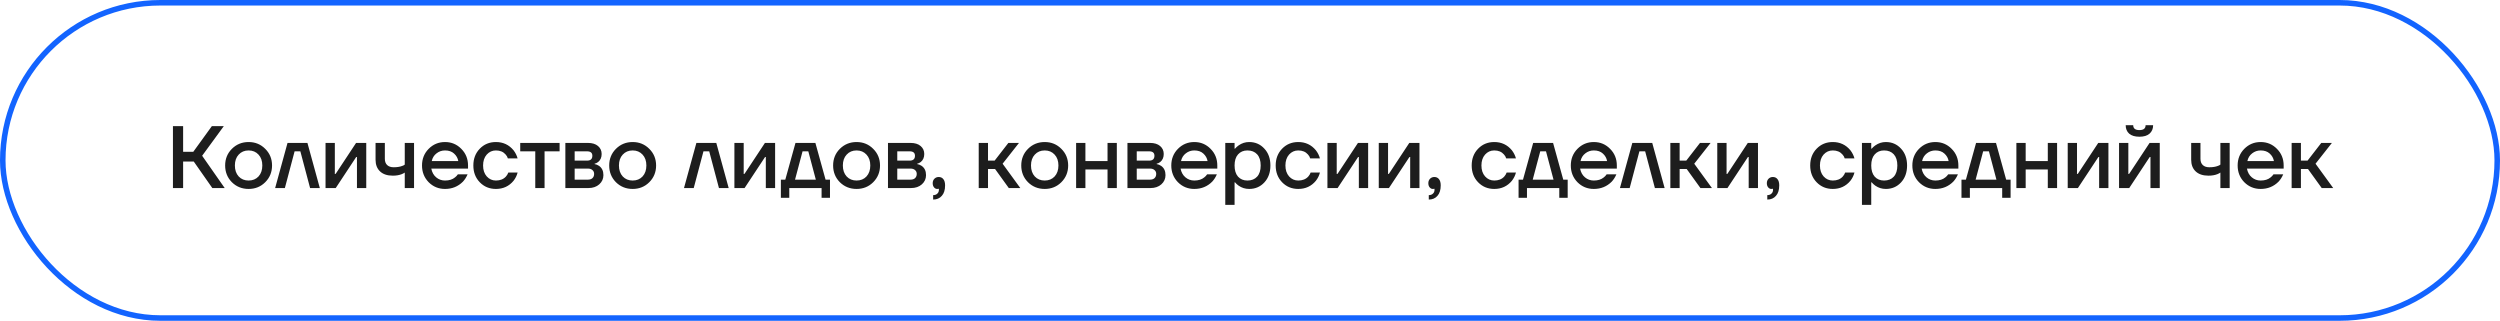
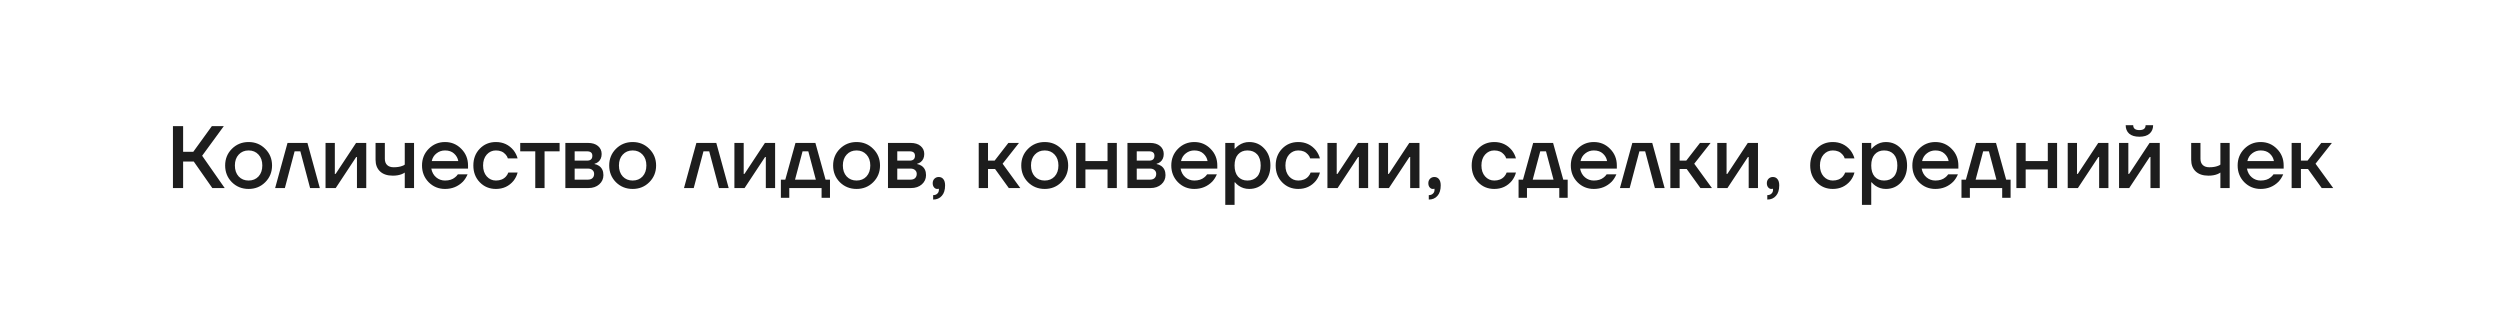
<svg xmlns="http://www.w3.org/2000/svg" width="452" height="58" viewBox="0 0 452 58" fill="none">
-   <rect x="0.5" y="0.5" width="451" height="57" rx="28.5" stroke="#1364FF" />
  <path d="M31.268 34V22.8H33.108V27.44H34.948L38.308 22.8H40.468L36.548 28.16L40.628 34H38.388L35.028 29.2H33.108V34H31.268ZM41.923 32.944C41.112 32.123 40.707 31.115 40.707 29.92C40.707 28.725 41.112 27.723 41.923 26.912C42.744 26.091 43.752 25.68 44.947 25.68C46.141 25.68 47.144 26.091 47.955 26.912C48.776 27.723 49.187 28.725 49.187 29.92C49.187 31.115 48.776 32.123 47.955 32.944C47.144 33.755 46.141 34.16 44.947 34.16C43.752 34.16 42.744 33.755 41.923 32.944ZM43.155 27.952C42.696 28.443 42.467 29.099 42.467 29.92C42.467 30.741 42.696 31.403 43.155 31.904C43.613 32.395 44.211 32.64 44.947 32.64C45.683 32.64 46.28 32.395 46.739 31.904C47.197 31.403 47.427 30.741 47.427 29.92C47.427 29.099 47.197 28.443 46.739 27.952C46.28 27.451 45.683 27.2 44.947 27.2C44.211 27.2 43.613 27.451 43.155 27.952ZM49.744 34L51.984 25.84H55.584L57.824 34H56.064L54.304 27.36H53.264L51.504 34H49.744ZM58.858 34V25.84H60.538V31.28L60.522 31.44H60.682L64.378 25.84H66.218V34H64.538V28.56L64.554 28.4H64.394L60.698 34H58.858ZM67.9 28.88V25.84H69.58V28.72C69.58 29.2 69.718 29.573 69.996 29.84C70.273 30.107 70.668 30.24 71.18 30.24C71.798 30.24 72.31 30.16 72.716 30C72.918 29.936 73.073 29.856 73.18 29.76V25.84H74.86V34H73.18V31.2C73.009 31.317 72.828 31.413 72.636 31.488C72.177 31.669 71.638 31.76 71.02 31.76C70.028 31.76 69.26 31.504 68.716 30.992C68.172 30.48 67.9 29.776 67.9 28.88ZM77.5 32.944C76.7 32.123 76.3 31.115 76.3 29.92C76.3 28.725 76.7 27.723 77.5 26.912C78.311 26.091 79.298 25.68 80.46 25.68C81.623 25.68 82.604 26.091 83.404 26.912C84.215 27.723 84.62 28.725 84.62 29.92V30.48H77.98C78.108 31.152 78.402 31.68 78.86 32.064C79.319 32.448 79.852 32.64 80.46 32.64C81.207 32.64 81.804 32.453 82.252 32.08C82.455 31.931 82.631 31.744 82.78 31.52H84.54C84.316 32.043 84.034 32.485 83.692 32.848C82.818 33.723 81.74 34.16 80.46 34.16C79.298 34.16 78.311 33.755 77.5 32.944ZM78.06 29.12H82.86C82.764 28.587 82.508 28.133 82.092 27.76C81.687 27.387 81.143 27.2 80.46 27.2C79.884 27.2 79.372 27.376 78.924 27.728C78.476 28.069 78.188 28.533 78.06 29.12ZM86.75 32.96C85.971 32.16 85.582 31.147 85.582 29.92C85.582 28.693 85.971 27.68 86.75 26.88C87.528 26.08 88.499 25.68 89.662 25.68C90.963 25.68 92.024 26.176 92.846 27.168C93.198 27.627 93.443 28.117 93.582 28.64H91.822C91.747 28.373 91.608 28.133 91.406 27.92C90.99 27.44 90.408 27.2 89.662 27.2C89 27.2 88.446 27.451 87.998 27.952C87.56 28.453 87.342 29.109 87.342 29.92C87.342 30.731 87.56 31.387 87.998 31.888C88.446 32.389 89 32.64 89.662 32.64C90.43 32.64 91.032 32.4 91.47 31.92C91.662 31.707 91.806 31.467 91.902 31.2H93.582C93.443 31.744 93.198 32.24 92.846 32.688C92.035 33.669 90.974 34.16 89.662 34.16C88.499 34.16 87.528 33.76 86.75 32.96ZM94.057 27.36V25.84H101.177V27.36H98.457V34H96.777V27.36H94.057ZM102.218 34V25.84H106.298C107.076 25.84 107.684 26.027 108.122 26.4C108.559 26.773 108.778 27.253 108.778 27.84C108.778 28.469 108.564 28.955 108.138 29.296C107.924 29.456 107.711 29.557 107.498 29.6V29.664C107.775 29.707 108.042 29.813 108.298 29.984C108.831 30.347 109.098 30.907 109.098 31.664C109.098 32.325 108.847 32.88 108.346 33.328C107.844 33.776 107.188 34 106.378 34H102.218ZM103.898 29.04H106.138C106.778 29.04 107.098 28.747 107.098 28.16C107.098 27.627 106.778 27.36 106.138 27.36H103.898V29.04ZM103.898 32.48H106.298C106.65 32.48 106.922 32.389 107.114 32.208C107.316 32.016 107.418 31.76 107.418 31.44C107.418 31.152 107.316 30.923 107.114 30.752C106.922 30.571 106.65 30.48 106.298 30.48H103.898V32.48ZM111.36 32.944C110.549 32.123 110.144 31.115 110.144 29.92C110.144 28.725 110.549 27.723 111.36 26.912C112.181 26.091 113.189 25.68 114.384 25.68C115.579 25.68 116.581 26.091 117.392 26.912C118.213 27.723 118.624 28.725 118.624 29.92C118.624 31.115 118.213 32.123 117.392 32.944C116.581 33.755 115.579 34.16 114.384 34.16C113.189 34.16 112.181 33.755 111.36 32.944ZM112.592 27.952C112.133 28.443 111.904 29.099 111.904 29.92C111.904 30.741 112.133 31.403 112.592 31.904C113.051 32.395 113.648 32.64 114.384 32.64C115.12 32.64 115.717 32.395 116.176 31.904C116.635 31.403 116.864 30.741 116.864 29.92C116.864 29.099 116.635 28.443 116.176 27.952C115.717 27.451 115.12 27.2 114.384 27.2C113.648 27.2 113.051 27.451 112.592 27.952ZM123.666 34L125.906 25.84H129.506L131.746 34H129.986L128.226 27.36H127.186L125.426 34H123.666ZM132.78 34V25.84H134.46V31.28L134.444 31.44H134.604L138.3 25.84H140.14V34H138.46V28.56L138.476 28.4H138.316L134.62 34H132.78ZM141.182 35.76V32.48H141.982L143.822 25.84H147.422L149.262 32.48H150.062V35.76H148.542V34H142.702V35.76H141.182ZM143.742 32.48H147.502L146.142 27.36H145.102L143.742 32.48ZM151.844 32.944C151.034 32.123 150.628 31.115 150.628 29.92C150.628 28.725 151.034 27.723 151.844 26.912C152.666 26.091 153.674 25.68 154.868 25.68C156.063 25.68 157.066 26.091 157.876 26.912C158.698 27.723 159.108 28.725 159.108 29.92C159.108 31.115 158.698 32.123 157.876 32.944C157.066 33.755 156.063 34.16 154.868 34.16C153.674 34.16 152.666 33.755 151.844 32.944ZM153.076 27.952C152.618 28.443 152.388 29.099 152.388 29.92C152.388 30.741 152.618 31.403 153.076 31.904C153.535 32.395 154.132 32.64 154.868 32.64C155.604 32.64 156.202 32.395 156.66 31.904C157.119 31.403 157.348 30.741 157.348 29.92C157.348 29.099 157.119 28.443 156.66 27.952C156.202 27.451 155.604 27.2 154.868 27.2C154.132 27.2 153.535 27.451 153.076 27.952ZM160.546 34V25.84H164.626C165.405 25.84 166.013 26.027 166.45 26.4C166.887 26.773 167.106 27.253 167.106 27.84C167.106 28.469 166.893 28.955 166.466 29.296C166.253 29.456 166.039 29.557 165.826 29.6V29.664C166.103 29.707 166.37 29.813 166.626 29.984C167.159 30.347 167.426 30.907 167.426 31.664C167.426 32.325 167.175 32.88 166.674 33.328C166.173 33.776 165.517 34 164.706 34H160.546ZM162.226 29.04H164.466C165.106 29.04 165.426 28.747 165.426 28.16C165.426 27.627 165.106 27.36 164.466 27.36H162.226V29.04ZM162.226 32.48H164.626C164.978 32.48 165.25 32.389 165.442 32.208C165.645 32.016 165.746 31.76 165.746 31.44C165.746 31.152 165.645 30.923 165.442 30.752C165.25 30.571 164.978 30.48 164.626 30.48H162.226V32.48ZM168.632 33.12C168.632 32.8 168.734 32.533 168.936 32.32C169.15 32.107 169.411 32 169.72 32C170.072 32 170.35 32.128 170.552 32.384C170.766 32.64 170.872 33.019 170.872 33.52C170.872 34.341 170.675 34.971 170.28 35.408C169.896 35.856 169.374 36.08 168.712 36.08V35.28C169.032 35.28 169.283 35.189 169.464 35.008C169.656 34.837 169.752 34.608 169.752 34.32V34.224C169.742 34.213 169.736 34.192 169.736 34.16V34.112L169.64 34.144C169.608 34.155 169.539 34.16 169.432 34.16C169.219 34.16 169.032 34.064 168.872 33.872C168.712 33.68 168.632 33.429 168.632 33.12ZM176.952 34V25.84H178.632V29.04H179.832L182.312 25.84H184.232L181.272 29.6L184.472 34H182.392L179.912 30.56H178.632V34H176.952ZM185.86 32.944C185.049 32.123 184.644 31.115 184.644 29.92C184.644 28.725 185.049 27.723 185.86 26.912C186.681 26.091 187.689 25.68 188.884 25.68C190.079 25.68 191.081 26.091 191.892 26.912C192.713 27.723 193.124 28.725 193.124 29.92C193.124 31.115 192.713 32.123 191.892 32.944C191.081 33.755 190.079 34.16 188.884 34.16C187.689 34.16 186.681 33.755 185.86 32.944ZM187.092 27.952C186.633 28.443 186.404 29.099 186.404 29.92C186.404 30.741 186.633 31.403 187.092 31.904C187.551 32.395 188.148 32.64 188.884 32.64C189.62 32.64 190.217 32.395 190.676 31.904C191.135 31.403 191.364 30.741 191.364 29.92C191.364 29.099 191.135 28.443 190.676 27.952C190.217 27.451 189.62 27.2 188.884 27.2C188.148 27.2 187.551 27.451 187.092 27.952ZM194.562 34V25.84H196.242V29.12H200.242V25.84H201.922V34H200.242V30.64H196.242V34H194.562ZM203.843 34V25.84H207.923C208.701 25.84 209.309 26.027 209.747 26.4C210.184 26.773 210.403 27.253 210.403 27.84C210.403 28.469 210.189 28.955 209.763 29.296C209.549 29.456 209.336 29.557 209.123 29.6V29.664C209.4 29.707 209.667 29.813 209.923 29.984C210.456 30.347 210.723 30.907 210.723 31.664C210.723 32.325 210.472 32.88 209.971 33.328C209.469 33.776 208.813 34 208.003 34H203.843ZM205.523 29.04H207.763C208.403 29.04 208.723 28.747 208.723 28.16C208.723 27.627 208.403 27.36 207.763 27.36H205.523V29.04ZM205.523 32.48H207.923C208.275 32.48 208.547 32.389 208.739 32.208C208.941 32.016 209.043 31.76 209.043 31.44C209.043 31.152 208.941 30.923 208.739 30.752C208.547 30.571 208.275 30.48 207.923 30.48H205.523V32.48ZM212.969 32.944C212.169 32.123 211.769 31.115 211.769 29.92C211.769 28.725 212.169 27.723 212.969 26.912C213.78 26.091 214.766 25.68 215.929 25.68C217.092 25.68 218.073 26.091 218.873 26.912C219.684 27.723 220.089 28.725 220.089 29.92V30.48H213.449C213.577 31.152 213.87 31.68 214.329 32.064C214.788 32.448 215.321 32.64 215.929 32.64C216.676 32.64 217.273 32.453 217.721 32.08C217.924 31.931 218.1 31.744 218.249 31.52H220.009C219.785 32.043 219.502 32.485 219.161 32.848C218.286 33.723 217.209 34.16 215.929 34.16C214.766 34.16 213.78 33.755 212.969 32.944ZM213.529 29.12H218.329C218.233 28.587 217.977 28.133 217.561 27.76C217.156 27.387 216.612 27.2 215.929 27.2C215.353 27.2 214.841 27.376 214.393 27.728C213.945 28.069 213.657 28.533 213.529 29.12ZM221.53 37.04V25.84H223.21V26.88H223.29C223.482 26.656 223.701 26.459 223.946 26.288C224.522 25.883 225.157 25.68 225.85 25.68C226.949 25.68 227.861 26.075 228.586 26.864C229.322 27.643 229.69 28.661 229.69 29.92C229.69 31.179 229.322 32.203 228.586 32.992C227.861 33.771 226.949 34.16 225.85 34.16C225.146 34.16 224.512 33.963 223.946 33.568C223.69 33.387 223.472 33.184 223.29 32.96H223.21V37.04H221.53ZM223.834 27.92C223.418 28.389 223.21 29.056 223.21 29.92C223.21 30.784 223.418 31.456 223.834 31.936C224.261 32.405 224.826 32.64 225.53 32.64C226.277 32.64 226.864 32.405 227.29 31.936C227.717 31.467 227.93 30.795 227.93 29.92C227.93 29.045 227.717 28.373 227.29 27.904C226.864 27.435 226.277 27.2 225.53 27.2C224.826 27.2 224.261 27.44 223.834 27.92ZM231.812 32.96C231.033 32.16 230.644 31.147 230.644 29.92C230.644 28.693 231.033 27.68 231.812 26.88C232.591 26.08 233.561 25.68 234.724 25.68C236.025 25.68 237.087 26.176 237.908 27.168C238.26 27.627 238.505 28.117 238.644 28.64H236.884C236.809 28.373 236.671 28.133 236.468 27.92C236.052 27.44 235.471 27.2 234.724 27.2C234.063 27.2 233.508 27.451 233.06 27.952C232.623 28.453 232.404 29.109 232.404 29.92C232.404 30.731 232.623 31.387 233.06 31.888C233.508 32.389 234.063 32.64 234.724 32.64C235.492 32.64 236.095 32.4 236.532 31.92C236.724 31.707 236.868 31.467 236.964 31.2H238.644C238.505 31.744 238.26 32.24 237.908 32.688C237.097 33.669 236.036 34.16 234.724 34.16C233.561 34.16 232.591 33.76 231.812 32.96ZM239.999 34V25.84H241.679V31.28L241.663 31.44H241.823L245.519 25.84H247.359V34H245.679V28.56L245.695 28.4H245.535L241.839 34H239.999ZM249.28 34V25.84H250.96V31.28L250.944 31.44H251.104L254.8 25.84H256.64V34H254.96V28.56L254.976 28.4H254.816L251.12 34H249.28ZM258.242 33.12C258.242 32.8 258.343 32.533 258.546 32.32C258.759 32.107 259.02 32 259.33 32C259.682 32 259.959 32.128 260.162 32.384C260.375 32.64 260.482 33.019 260.482 33.52C260.482 34.341 260.284 34.971 259.89 35.408C259.506 35.856 258.983 36.08 258.322 36.08V35.28C258.642 35.28 258.892 35.189 259.074 35.008C259.266 34.837 259.362 34.608 259.362 34.32V34.224C259.351 34.213 259.346 34.192 259.346 34.16V34.112L259.25 34.144C259.218 34.155 259.148 34.16 259.042 34.16C258.828 34.16 258.642 34.064 258.482 33.872C258.322 33.68 258.242 33.429 258.242 33.12ZM267.25 32.96C266.471 32.16 266.082 31.147 266.082 29.92C266.082 28.693 266.471 27.68 267.25 26.88C268.028 26.08 268.999 25.68 270.162 25.68C271.463 25.68 272.524 26.176 273.346 27.168C273.698 27.627 273.943 28.117 274.082 28.64H272.322C272.247 28.373 272.108 28.133 271.906 27.92C271.49 27.44 270.908 27.2 270.162 27.2C269.5 27.2 268.946 27.451 268.498 27.952C268.06 28.453 267.842 29.109 267.842 29.92C267.842 30.731 268.06 31.387 268.498 31.888C268.946 32.389 269.5 32.64 270.162 32.64C270.93 32.64 271.532 32.4 271.97 31.92C272.162 31.707 272.306 31.467 272.402 31.2H274.082C273.943 31.744 273.698 32.24 273.346 32.688C272.535 33.669 271.474 34.16 270.162 34.16C268.999 34.16 268.028 33.76 267.25 32.96ZM274.557 35.76V32.48H275.357L277.197 25.84H280.797L282.637 32.48H283.437V35.76H281.917V34H276.077V35.76H274.557ZM277.117 32.48H280.877L279.517 27.36H278.477L277.117 32.48ZM285.203 32.944C284.403 32.123 284.003 31.115 284.003 29.92C284.003 28.725 284.403 27.723 285.203 26.912C286.014 26.091 287.001 25.68 288.163 25.68C289.326 25.68 290.307 26.091 291.107 26.912C291.918 27.723 292.323 28.725 292.323 29.92V30.48H285.683C285.811 31.152 286.105 31.68 286.563 32.064C287.022 32.448 287.555 32.64 288.163 32.64C288.91 32.64 289.507 32.453 289.955 32.08C290.158 31.931 290.334 31.744 290.483 31.52H292.243C292.019 32.043 291.737 32.485 291.395 32.848C290.521 33.723 289.443 34.16 288.163 34.16C287.001 34.16 286.014 33.755 285.203 32.944ZM285.763 29.12H290.563C290.467 28.587 290.211 28.133 289.795 27.76C289.39 27.387 288.846 27.2 288.163 27.2C287.587 27.2 287.075 27.376 286.627 27.728C286.179 28.069 285.891 28.533 285.763 29.12ZM292.885 34L295.125 25.84H298.725L300.965 34H299.205L297.445 27.36H296.405L294.645 34H292.885ZM301.999 34V25.84H303.679V29.04H304.879L307.359 25.84H309.279L306.319 29.6L309.519 34H307.439L304.959 30.56H303.679V34H301.999ZM310.483 34V25.84H312.163V31.28L312.147 31.44H312.307L316.003 25.84H317.843V34H316.163V28.56L316.179 28.4H316.019L312.323 34H310.483ZM319.445 33.12C319.445 32.8 319.546 32.533 319.749 32.32C319.962 32.107 320.223 32 320.533 32C320.885 32 321.162 32.128 321.365 32.384C321.578 32.64 321.685 33.019 321.685 33.52C321.685 34.341 321.487 34.971 321.093 35.408C320.709 35.856 320.186 36.08 319.525 36.08V35.28C319.845 35.28 320.095 35.189 320.277 35.008C320.469 34.837 320.565 34.608 320.565 34.32V34.224C320.554 34.213 320.549 34.192 320.549 34.16V34.112L320.453 34.144C320.421 34.155 320.351 34.16 320.245 34.16C320.031 34.16 319.845 34.064 319.685 33.872C319.525 33.68 319.445 33.429 319.445 33.12ZM328.453 32.96C327.674 32.16 327.285 31.147 327.285 29.92C327.285 28.693 327.674 27.68 328.453 26.88C329.231 26.08 330.202 25.68 331.365 25.68C332.666 25.68 333.727 26.176 334.549 27.168C334.901 27.627 335.146 28.117 335.285 28.64H333.525C333.45 28.373 333.311 28.133 333.109 27.92C332.693 27.44 332.111 27.2 331.365 27.2C330.703 27.2 330.149 27.451 329.701 27.952C329.263 28.453 329.045 29.109 329.045 29.92C329.045 30.731 329.263 31.387 329.701 31.888C330.149 32.389 330.703 32.64 331.365 32.64C332.133 32.64 332.735 32.4 333.173 31.92C333.365 31.707 333.509 31.467 333.605 31.2H335.285C335.146 31.744 334.901 32.24 334.549 32.688C333.738 33.669 332.677 34.16 331.365 34.16C330.202 34.16 329.231 33.76 328.453 32.96ZM336.64 37.04V25.84H338.32V26.88H338.4C338.592 26.656 338.81 26.459 339.056 26.288C339.632 25.883 340.266 25.68 340.96 25.68C342.058 25.68 342.97 26.075 343.696 26.864C344.432 27.643 344.8 28.661 344.8 29.92C344.8 31.179 344.432 32.203 343.696 32.992C342.97 33.771 342.058 34.16 340.96 34.16C340.256 34.16 339.621 33.963 339.056 33.568C338.8 33.387 338.581 33.184 338.4 32.96H338.32V37.04H336.64ZM338.944 27.92C338.528 28.389 338.32 29.056 338.32 29.92C338.32 30.784 338.528 31.456 338.944 31.936C339.37 32.405 339.936 32.64 340.64 32.64C341.386 32.64 341.973 32.405 342.4 31.936C342.826 31.467 343.04 30.795 343.04 29.92C343.04 29.045 342.826 28.373 342.4 27.904C341.973 27.435 341.386 27.2 340.64 27.2C339.936 27.2 339.37 27.44 338.944 27.92ZM346.953 32.944C346.153 32.123 345.753 31.115 345.753 29.92C345.753 28.725 346.153 27.723 346.953 26.912C347.764 26.091 348.751 25.68 349.913 25.68C351.076 25.68 352.057 26.091 352.857 26.912C353.668 27.723 354.073 28.725 354.073 29.92V30.48H347.433C347.561 31.152 347.855 31.68 348.313 32.064C348.772 32.448 349.305 32.64 349.913 32.64C350.66 32.64 351.257 32.453 351.705 32.08C351.908 31.931 352.084 31.744 352.233 31.52H353.993C353.769 32.043 353.487 32.485 353.145 32.848C352.271 33.723 351.193 34.16 349.913 34.16C348.751 34.16 347.764 33.755 346.953 32.944ZM347.513 29.12H352.313C352.217 28.587 351.961 28.133 351.545 27.76C351.14 27.387 350.596 27.2 349.913 27.2C349.337 27.2 348.825 27.376 348.377 27.728C347.929 28.069 347.641 28.533 347.513 29.12ZM354.635 35.76V32.48H355.435L357.275 25.84H360.875L362.715 32.48H363.515V35.76H361.995V34H356.155V35.76H354.635ZM357.195 32.48H360.955L359.595 27.36H358.555L357.195 32.48ZM364.562 34V25.84H366.242V29.12H370.242V25.84H371.922V34H370.242V30.64H366.242V34H364.562ZM373.843 34V25.84H375.523V31.28L375.507 31.44H375.667L379.363 25.84H381.203V34H379.523V28.56L379.539 28.4H379.379L375.683 34H373.843ZM383.124 34V25.84H384.804V31.28L384.788 31.44H384.948L388.644 25.84H390.484V34H388.804V28.56L388.82 28.4H388.66L384.964 34H383.124ZM384.324 22.64H385.684C385.684 23.227 386.057 23.52 386.804 23.52C387.551 23.52 387.924 23.227 387.924 22.64H389.284C389.284 23.269 389.071 23.776 388.644 24.16C388.228 24.533 387.615 24.72 386.804 24.72C385.993 24.72 385.375 24.533 384.948 24.16C384.532 23.776 384.324 23.269 384.324 22.64ZM396.165 28.88V25.84H397.845V28.72C397.845 29.2 397.984 29.573 398.261 29.84C398.539 30.107 398.933 30.24 399.445 30.24C400.064 30.24 400.576 30.16 400.981 30C401.184 29.936 401.339 29.856 401.445 29.76V25.84H403.125V34H401.445V31.2C401.275 31.317 401.093 31.413 400.901 31.488C400.443 31.669 399.904 31.76 399.285 31.76C398.293 31.76 397.525 31.504 396.981 30.992C396.437 30.48 396.165 29.776 396.165 28.88ZM405.766 32.944C404.966 32.123 404.566 31.115 404.566 29.92C404.566 28.725 404.966 27.723 405.766 26.912C406.577 26.091 407.563 25.68 408.726 25.68C409.889 25.68 410.87 26.091 411.67 26.912C412.481 27.723 412.886 28.725 412.886 29.92V30.48H406.246C406.374 31.152 406.667 31.68 407.126 32.064C407.585 32.448 408.118 32.64 408.726 32.64C409.473 32.64 410.07 32.453 410.518 32.08C410.721 31.931 410.897 31.744 411.046 31.52H412.806C412.582 32.043 412.299 32.485 411.958 32.848C411.083 33.723 410.006 34.16 408.726 34.16C407.563 34.16 406.577 33.755 405.766 32.944ZM406.326 29.12H411.126C411.03 28.587 410.774 28.133 410.358 27.76C409.953 27.387 409.409 27.2 408.726 27.2C408.15 27.2 407.638 27.376 407.19 27.728C406.742 28.069 406.454 28.533 406.326 29.12ZM414.327 34V25.84H416.007V29.04H417.207L419.687 25.84H421.607L418.647 29.6L421.847 34H419.767L417.287 30.56H416.007V34H414.327Z" fill="#1D1D1D" />
</svg>